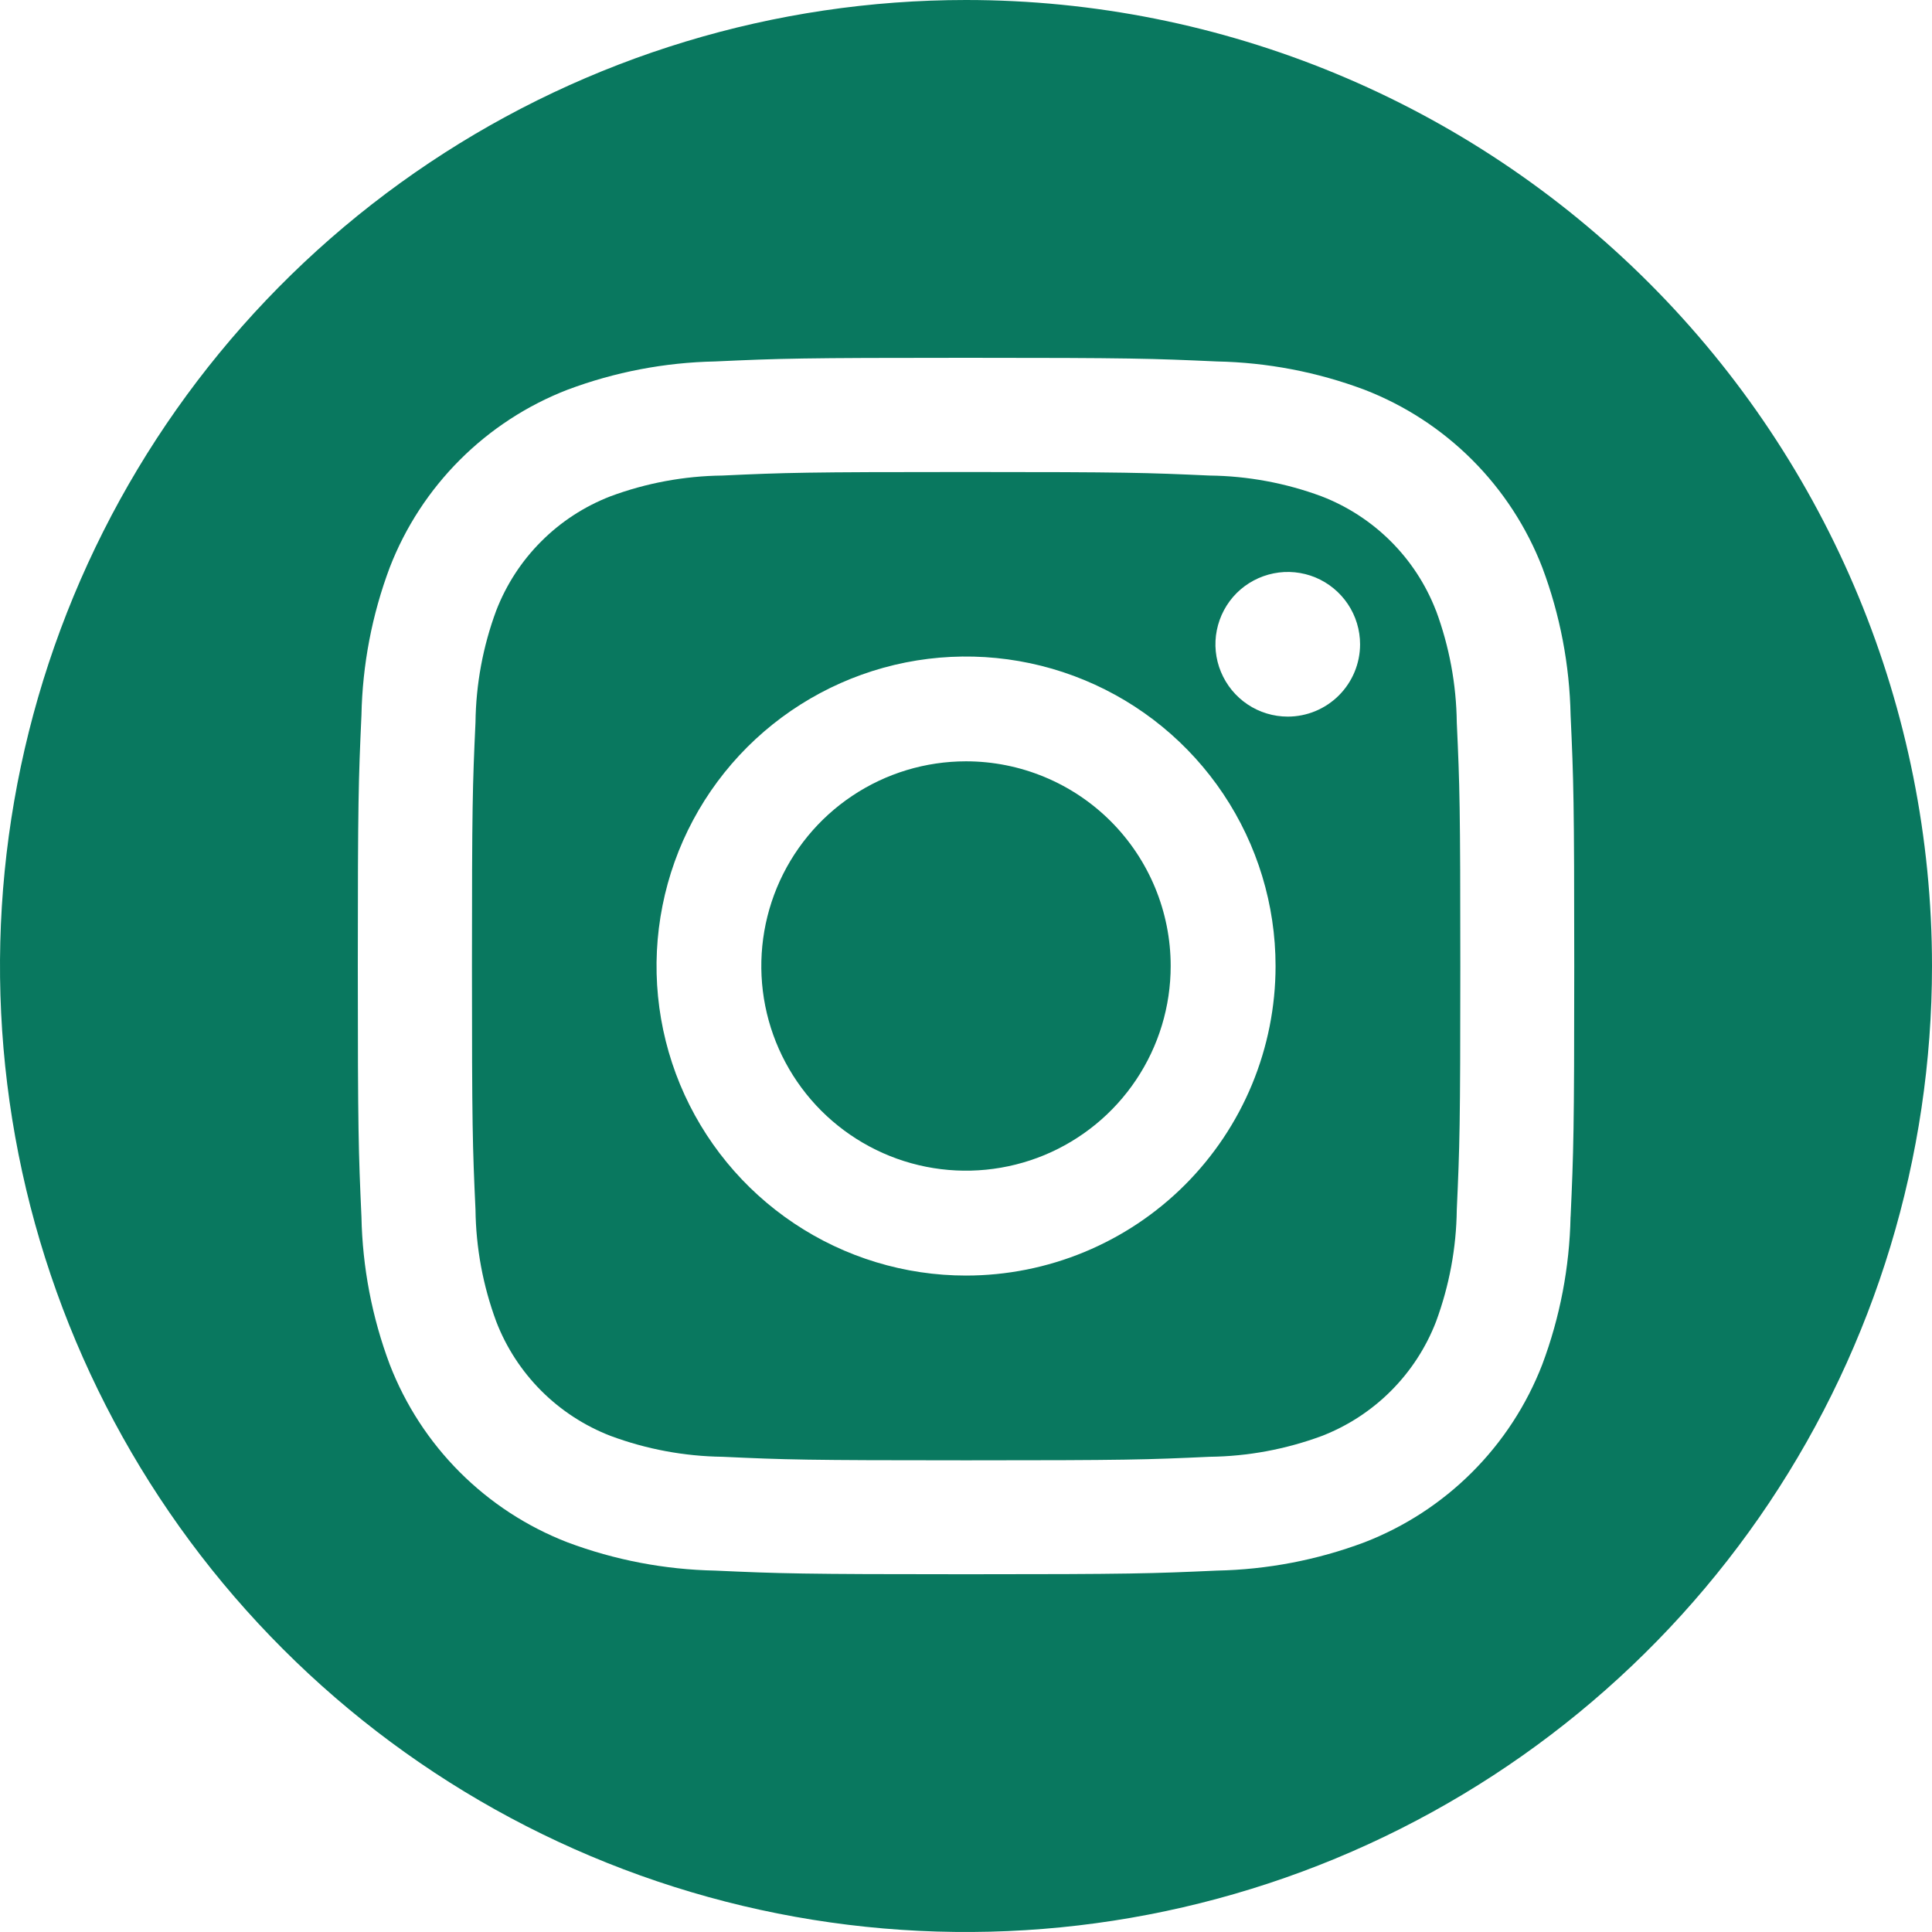
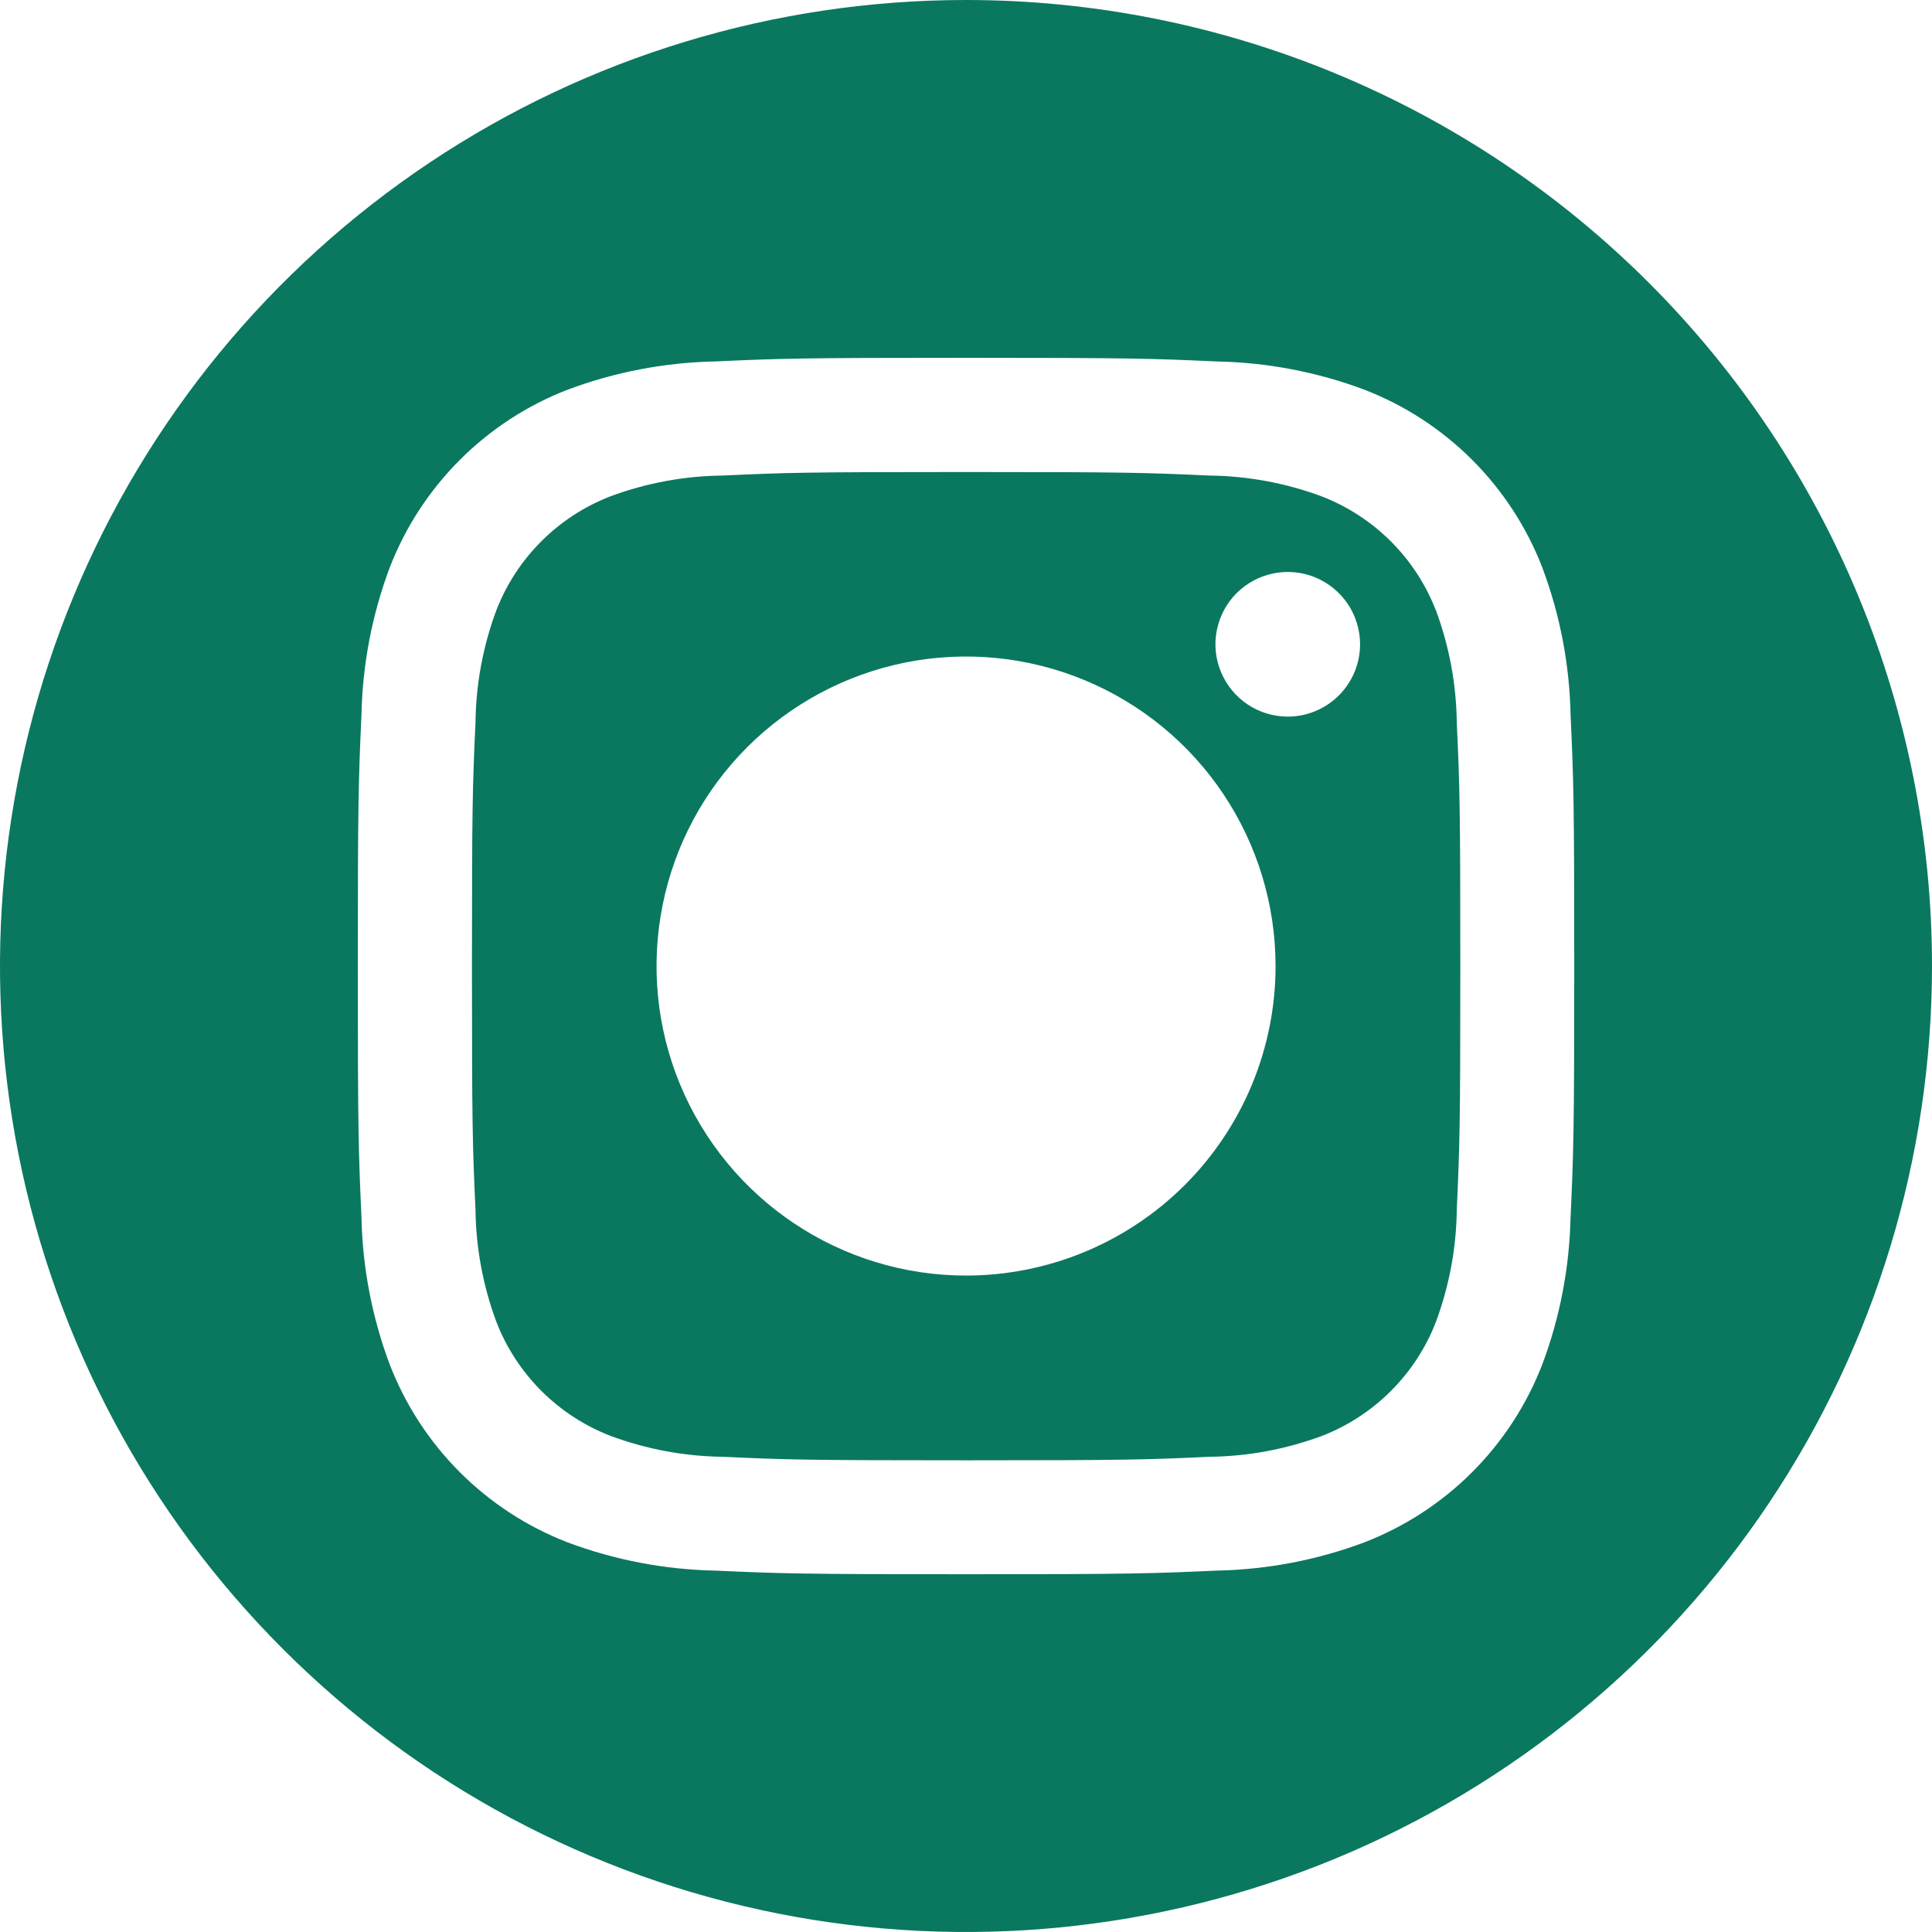
<svg xmlns="http://www.w3.org/2000/svg" width="35" height="35" viewBox="0 0 35 35" fill="none">
  <g clip-path="url(#clip0_752_435)">
    <path d="M26.013 11.06C25.831 10.589 25.552 10.162 25.195 9.806C24.838 9.45 24.41 9.172 23.94 8.991C23.29 8.75 22.604 8.623 21.912 8.615C20.76 8.563 20.412 8.551 17.499 8.551C14.586 8.551 14.238 8.562 13.087 8.615C12.394 8.623 11.708 8.75 11.059 8.991C10.589 9.173 10.162 9.45 9.806 9.807C9.449 10.163 9.172 10.59 8.99 11.06C8.749 11.709 8.622 12.395 8.614 13.088C8.561 14.24 8.55 14.588 8.55 17.501C8.55 20.414 8.561 20.762 8.614 21.913C8.622 22.605 8.749 23.291 8.99 23.941C9.171 24.412 9.45 24.839 9.806 25.196C10.163 25.553 10.591 25.831 11.062 26.013C11.711 26.254 12.397 26.382 13.09 26.391C14.241 26.444 14.59 26.455 17.502 26.455C20.414 26.455 20.763 26.444 21.915 26.391C22.607 26.383 23.293 26.255 23.943 26.015C24.414 25.833 24.841 25.555 25.198 25.198C25.555 24.841 25.833 24.414 26.015 23.943C26.255 23.293 26.383 22.607 26.391 21.915C26.443 20.764 26.455 20.415 26.455 17.503C26.455 14.591 26.444 14.242 26.391 13.09C26.383 12.397 26.255 11.711 26.015 11.062M17.5 23.108C16.391 23.108 15.307 22.779 14.385 22.162C13.463 21.546 12.745 20.67 12.32 19.646C11.896 18.621 11.785 17.494 12.002 16.406C12.218 15.319 12.752 14.32 13.536 13.536C14.321 12.752 15.32 12.218 16.407 12.001C17.495 11.785 18.622 11.896 19.647 12.321C20.671 12.745 21.547 13.464 22.163 14.386C22.779 15.308 23.108 16.392 23.108 17.501C23.108 18.237 22.963 18.966 22.681 19.647C22.399 20.327 21.986 20.945 21.465 21.466C20.944 21.987 20.326 22.399 19.646 22.681C18.965 22.963 18.236 23.108 17.5 23.108ZM23.329 12.982C23.07 12.982 22.816 12.905 22.601 12.761C22.386 12.617 22.218 12.412 22.119 12.173C22.019 11.934 21.993 11.67 22.044 11.416C22.095 11.162 22.219 10.929 22.402 10.745C22.586 10.562 22.819 10.438 23.073 10.387C23.327 10.336 23.591 10.362 23.83 10.461C24.07 10.561 24.274 10.729 24.418 10.944C24.562 11.159 24.639 11.413 24.639 11.672C24.639 12.019 24.501 12.352 24.255 12.598C24.009 12.844 23.676 12.982 23.329 12.982Z" fill="#09785F" />
-     <path d="M17.5 13.792C16.767 13.792 16.05 14.009 15.44 14.417C14.83 14.824 14.355 15.403 14.074 16.081C13.794 16.759 13.72 17.504 13.863 18.223C14.006 18.943 14.36 19.603 14.878 20.122C15.397 20.64 16.057 20.994 16.777 21.137C17.496 21.28 18.241 21.206 18.919 20.926C19.596 20.645 20.176 20.17 20.583 19.56C20.991 18.95 21.208 18.233 21.208 17.5C21.208 16.517 20.817 15.573 20.122 14.878C19.427 14.183 18.483 13.792 17.5 13.792Z" fill="#09785F" />
    <path d="M17.5 0C14.039 0 10.655 1.026 7.778 2.949C4.9 4.872 2.657 7.605 1.332 10.803C0.008 14.001 -0.339 17.519 0.336 20.914C1.012 24.309 2.678 27.427 5.126 29.874C7.573 32.322 10.691 33.989 14.086 34.664C17.481 35.339 20.999 34.992 24.197 33.668C27.395 32.343 30.128 30.1 32.051 27.223C33.974 24.345 35 20.961 35 17.5C35 12.859 33.156 8.408 29.874 5.126C26.593 1.844 22.141 0 17.5 0ZM28.452 22.043C28.434 22.957 28.261 23.862 27.94 24.718C27.657 25.45 27.224 26.115 26.669 26.67C26.114 27.225 25.449 27.658 24.717 27.941C23.861 28.262 22.956 28.435 22.042 28.453C20.867 28.506 20.492 28.519 17.499 28.519C14.506 28.519 14.131 28.506 12.956 28.453C12.042 28.435 11.137 28.262 10.281 27.941C9.549 27.658 8.885 27.225 8.33 26.67C7.775 26.115 7.343 25.45 7.06 24.718C6.739 23.862 6.566 22.957 6.548 22.043C6.495 20.868 6.482 20.493 6.482 17.5C6.482 14.507 6.495 14.132 6.548 12.957C6.566 12.043 6.739 11.138 7.06 10.282C7.343 9.55 7.776 8.886 8.331 8.331C8.886 7.776 9.55 7.343 10.282 7.06C11.138 6.739 12.043 6.566 12.957 6.548C14.132 6.494 14.507 6.482 17.5 6.482C20.493 6.482 20.868 6.495 22.043 6.548C22.957 6.566 23.862 6.739 24.718 7.06C25.45 7.343 26.115 7.776 26.67 8.331C27.225 8.886 27.658 9.551 27.941 10.283C28.262 11.139 28.435 12.044 28.453 12.958C28.507 14.133 28.519 14.508 28.519 17.501C28.519 20.494 28.506 20.869 28.453 22.044" fill="#09785F" />
  </g>
  <defs>
    <clipPath id="clip0_752_435">
      <rect width="35" height="35" fill="white" />
    </clipPath>
  </defs>
</svg>